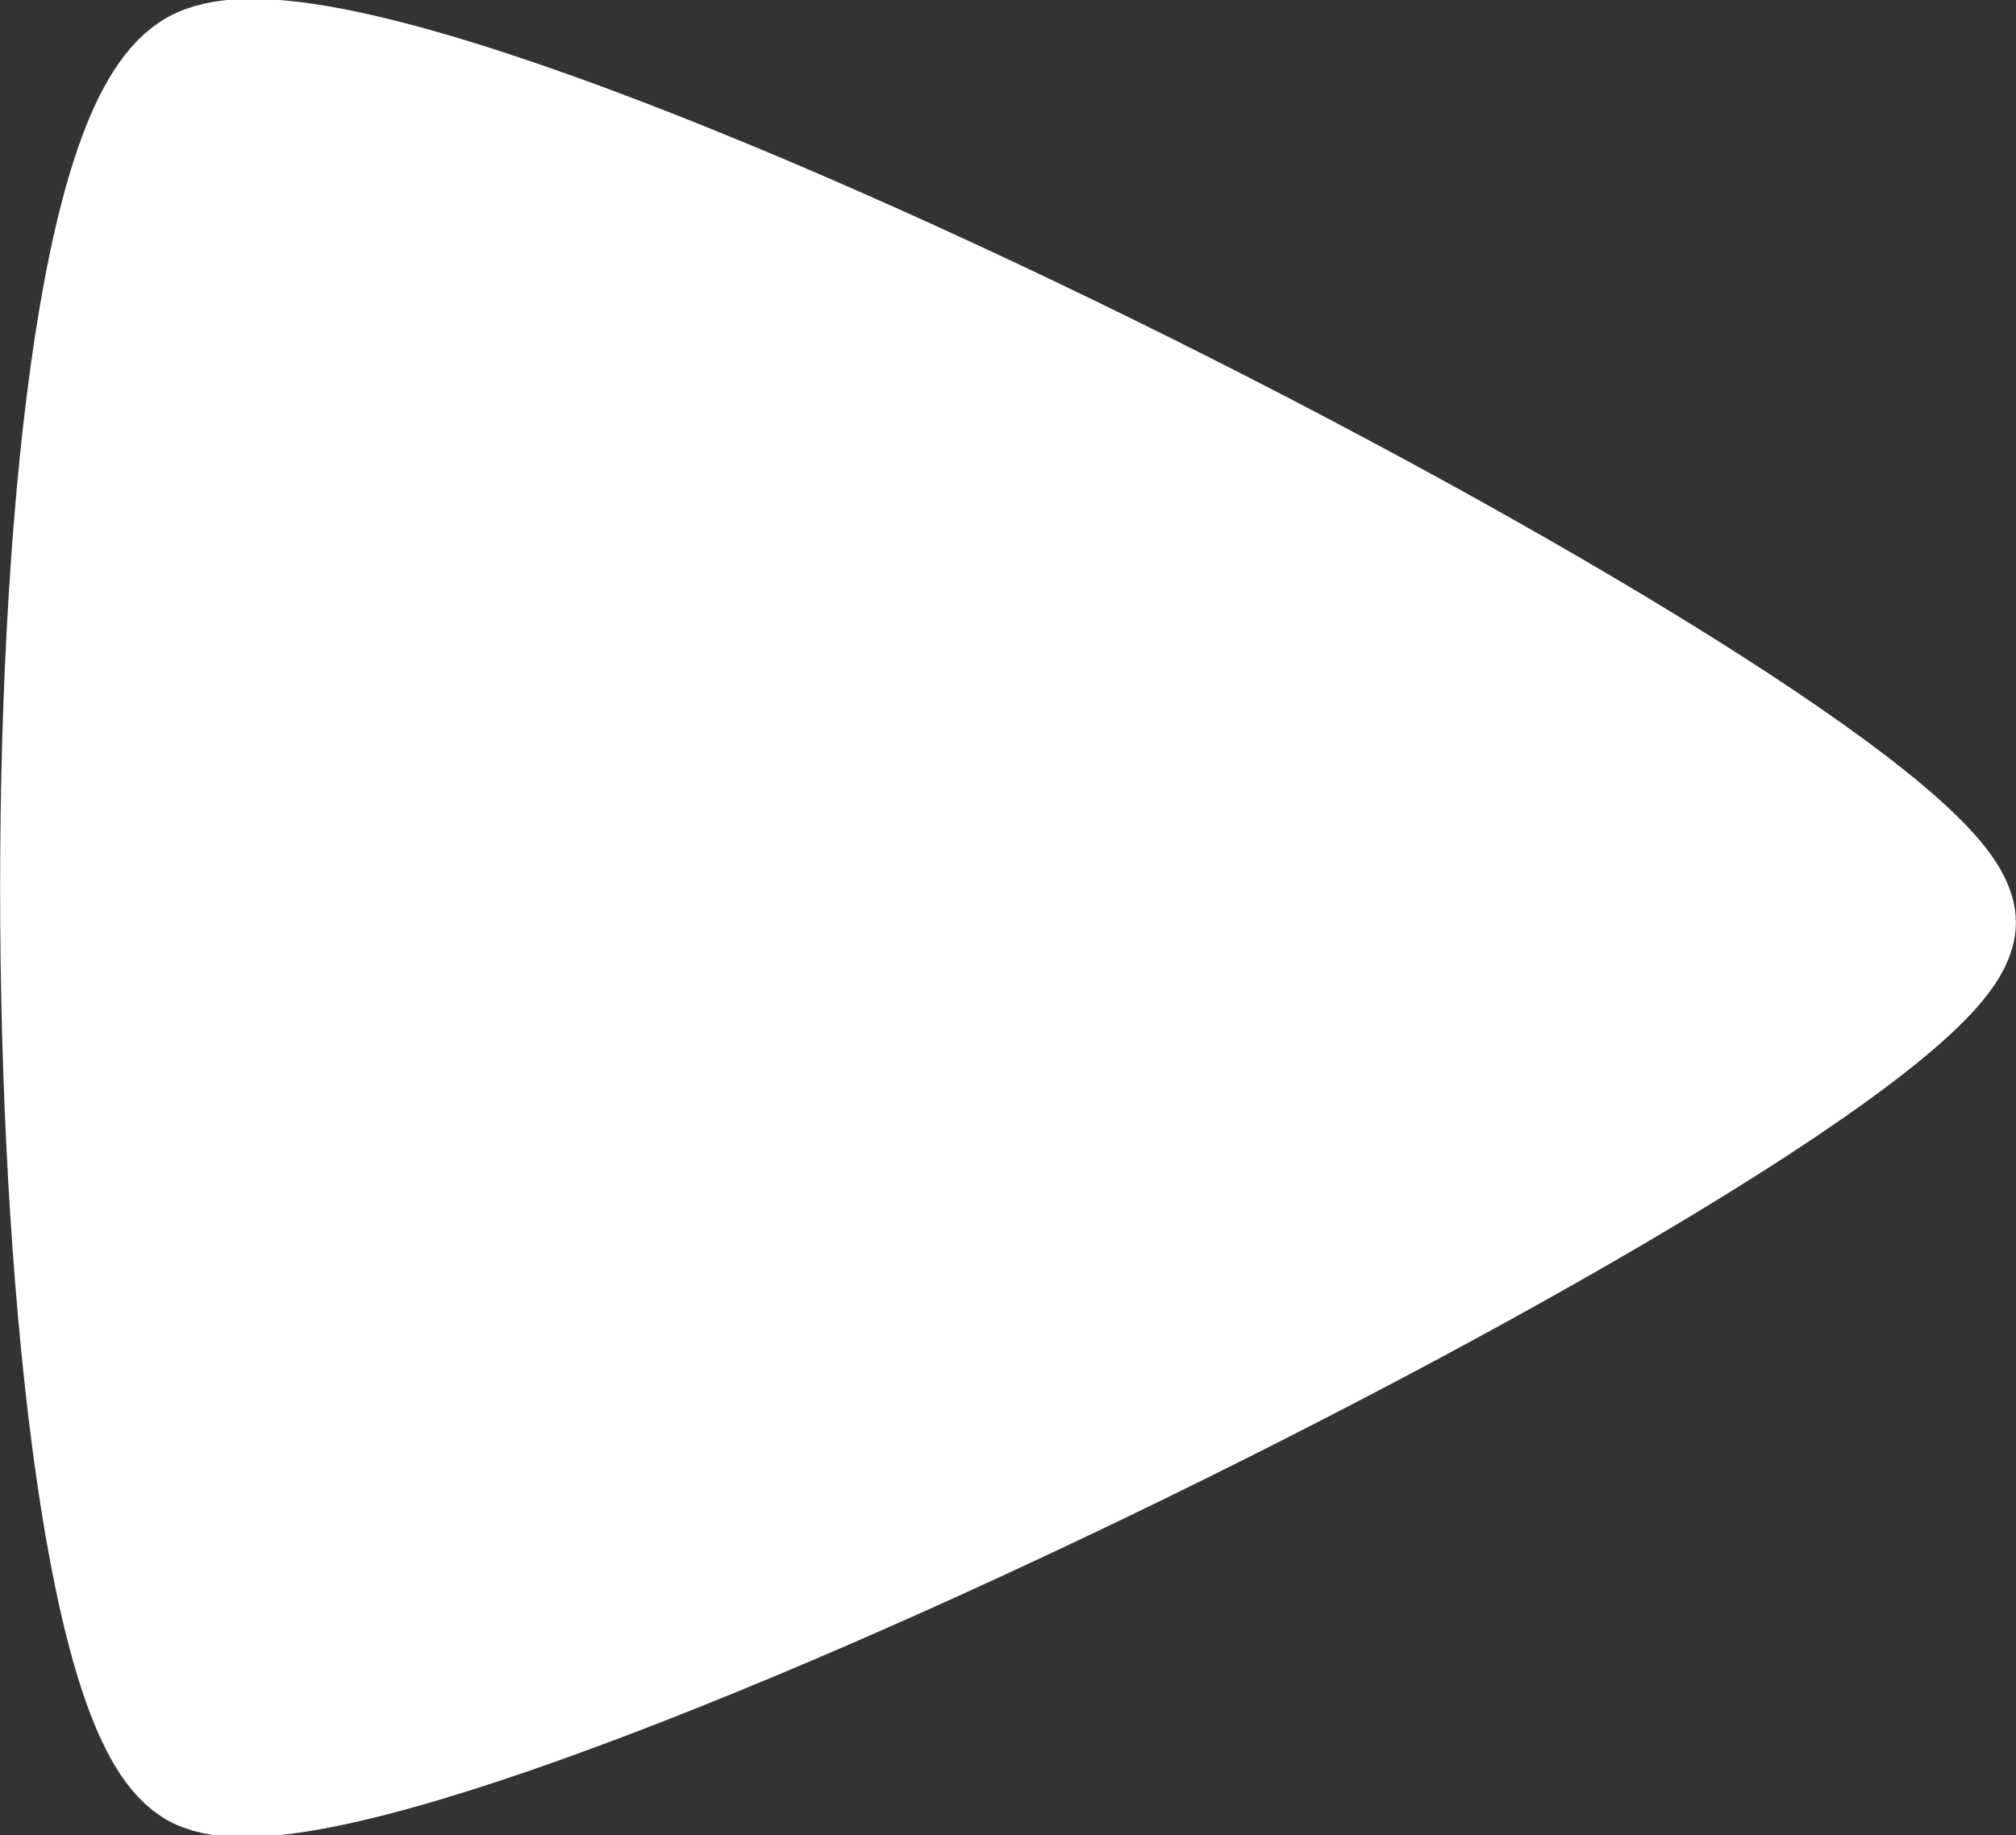
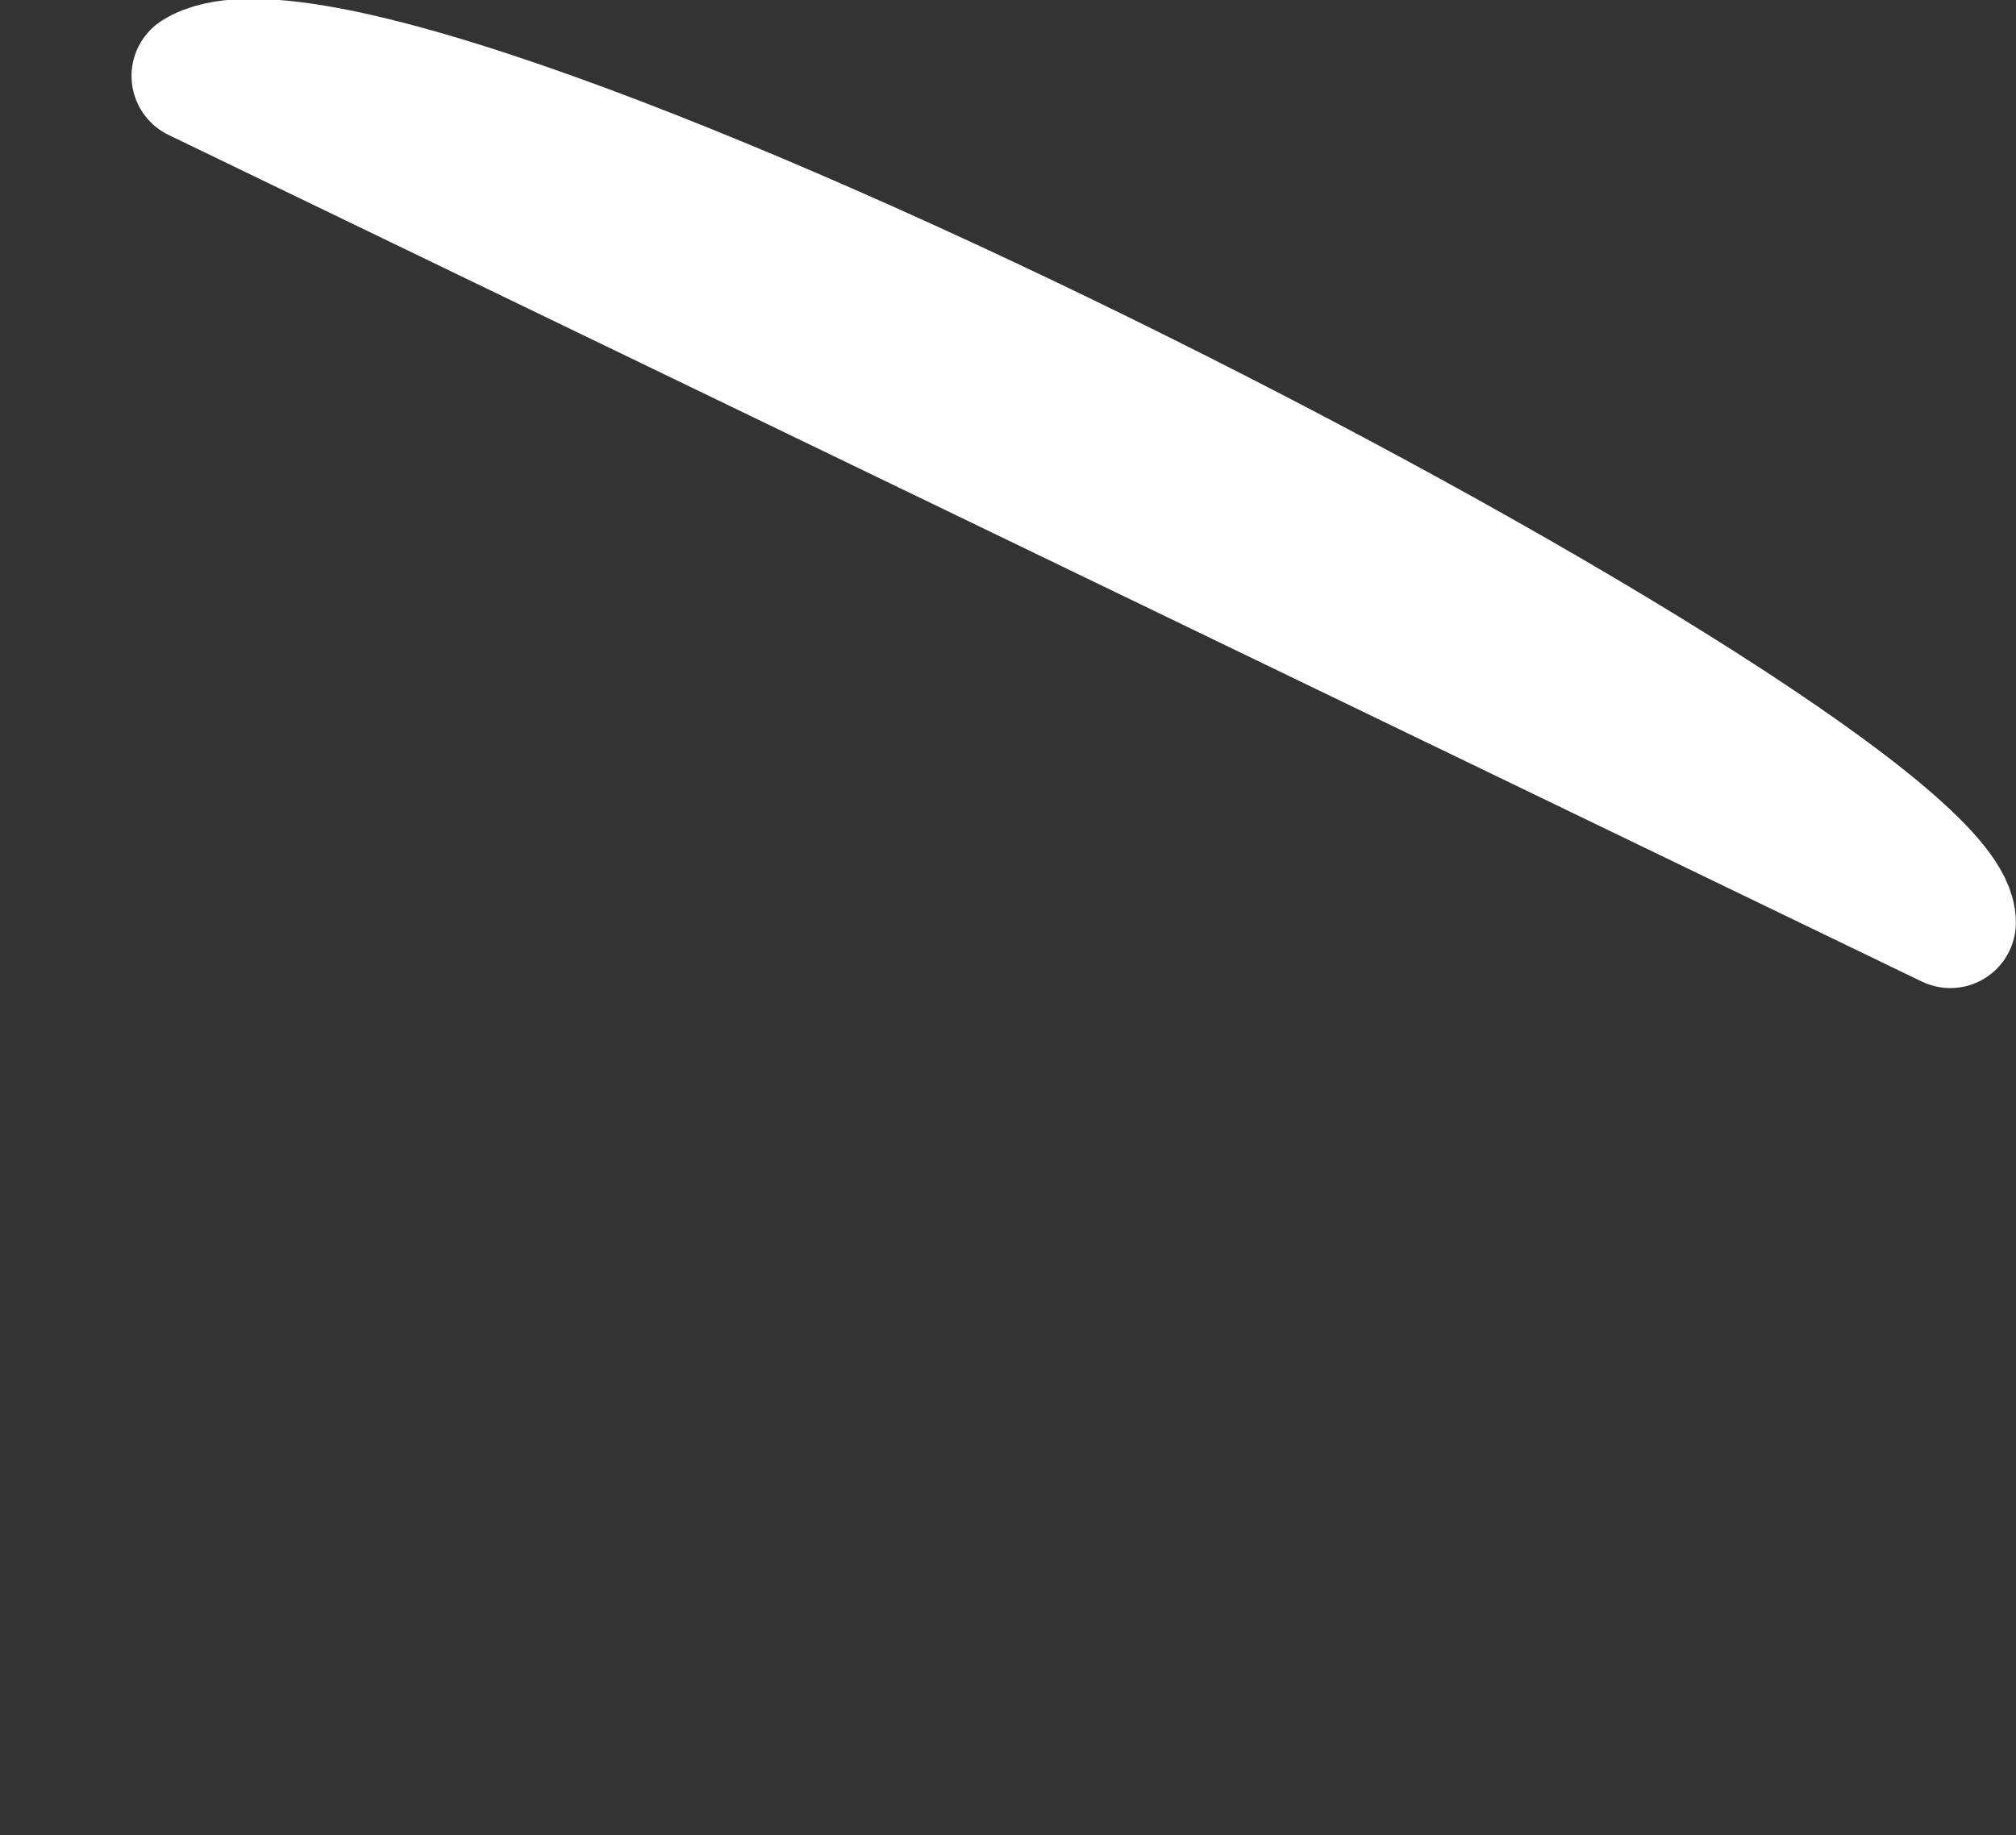
<svg xmlns="http://www.w3.org/2000/svg" width="15.373" height="13.998" viewBox="0 0 15.373 13.998">
  <rect x="0" y="0" width="15.373" height="13.998" fill="#333333" stroke="none" />
  <g id="icon" transform="translate(23.503 19.507) rotate(180)">
-     <path id="パス_1073" data-name="パス 1073" d="M21.669,18.857C20.257,19.749,8.3,13.576,8.3,12.4S20.411,5.184,21.669,6,23.081,17.965,21.669,18.857Z" transform="translate(0.331 0.071)" fill="#fff" stroke="#fff" stroke-linecap="round" stroke-linejoin="round" stroke-width="1" />
+     <path id="パス_1073" data-name="パス 1073" d="M21.669,18.857C20.257,19.749,8.3,13.576,8.3,12.4Z" transform="translate(0.331 0.071)" fill="#fff" stroke="#fff" stroke-linecap="round" stroke-linejoin="round" stroke-width="1" />
  </g>
</svg>